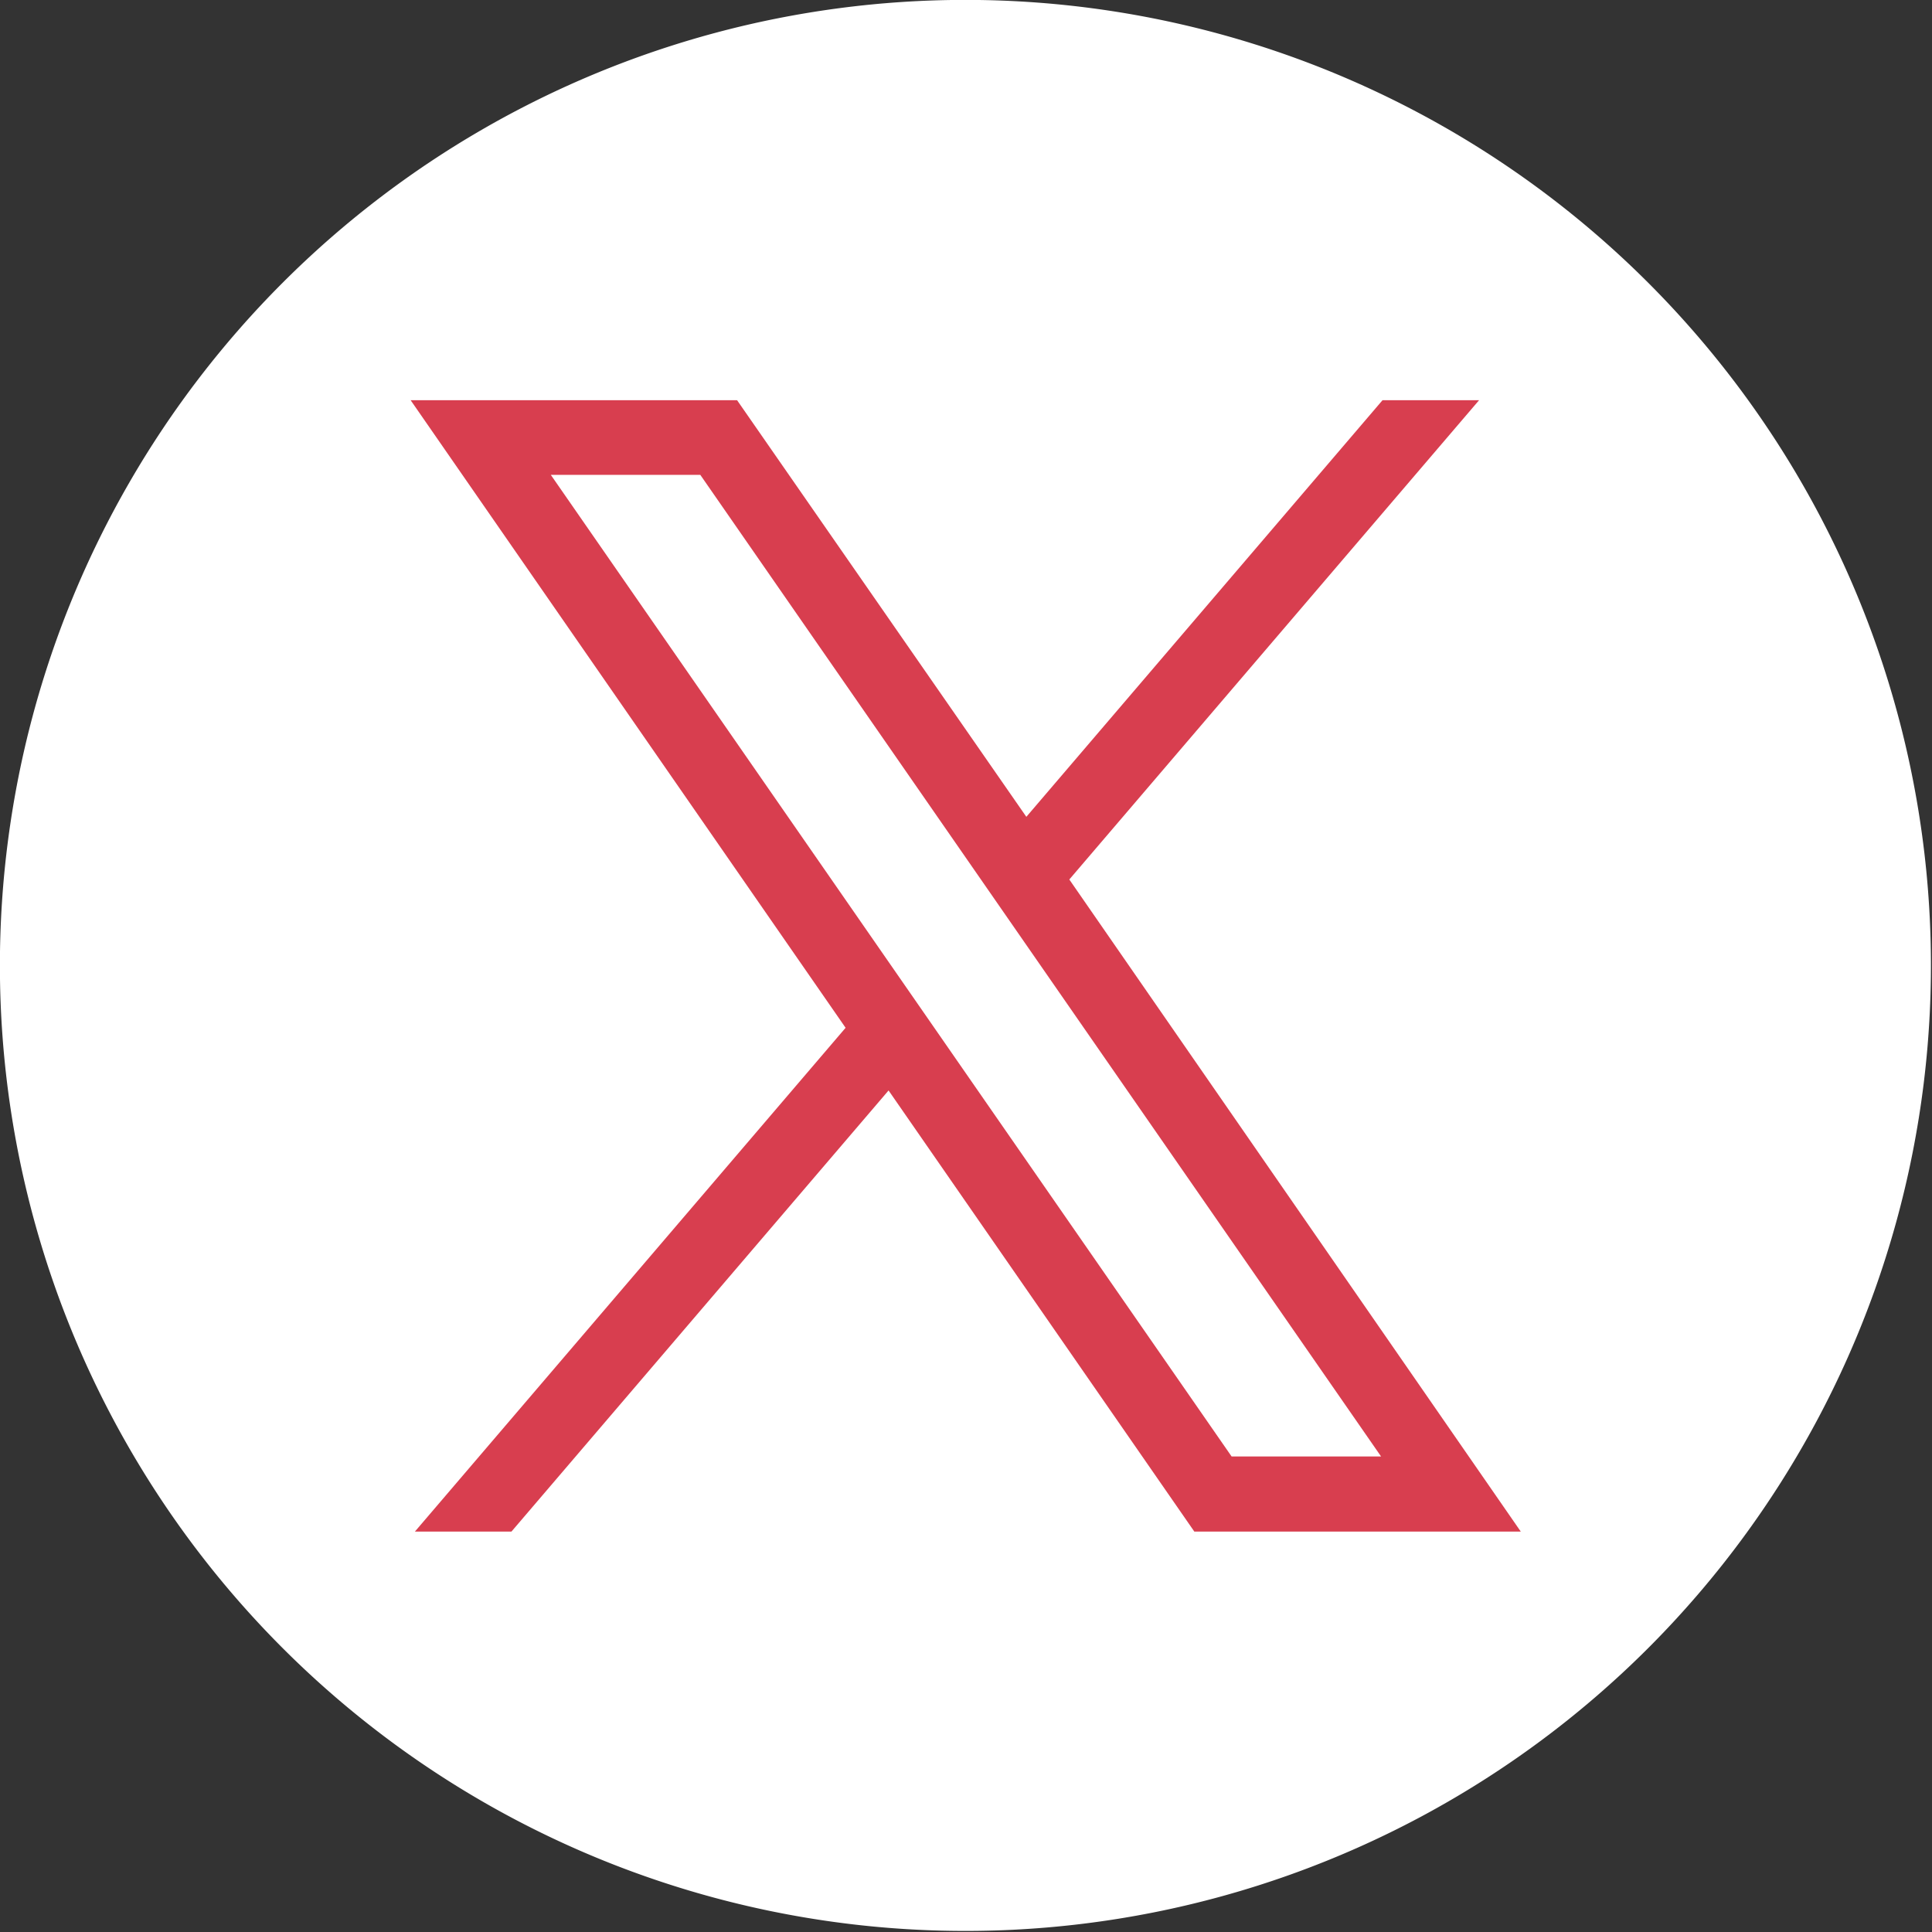
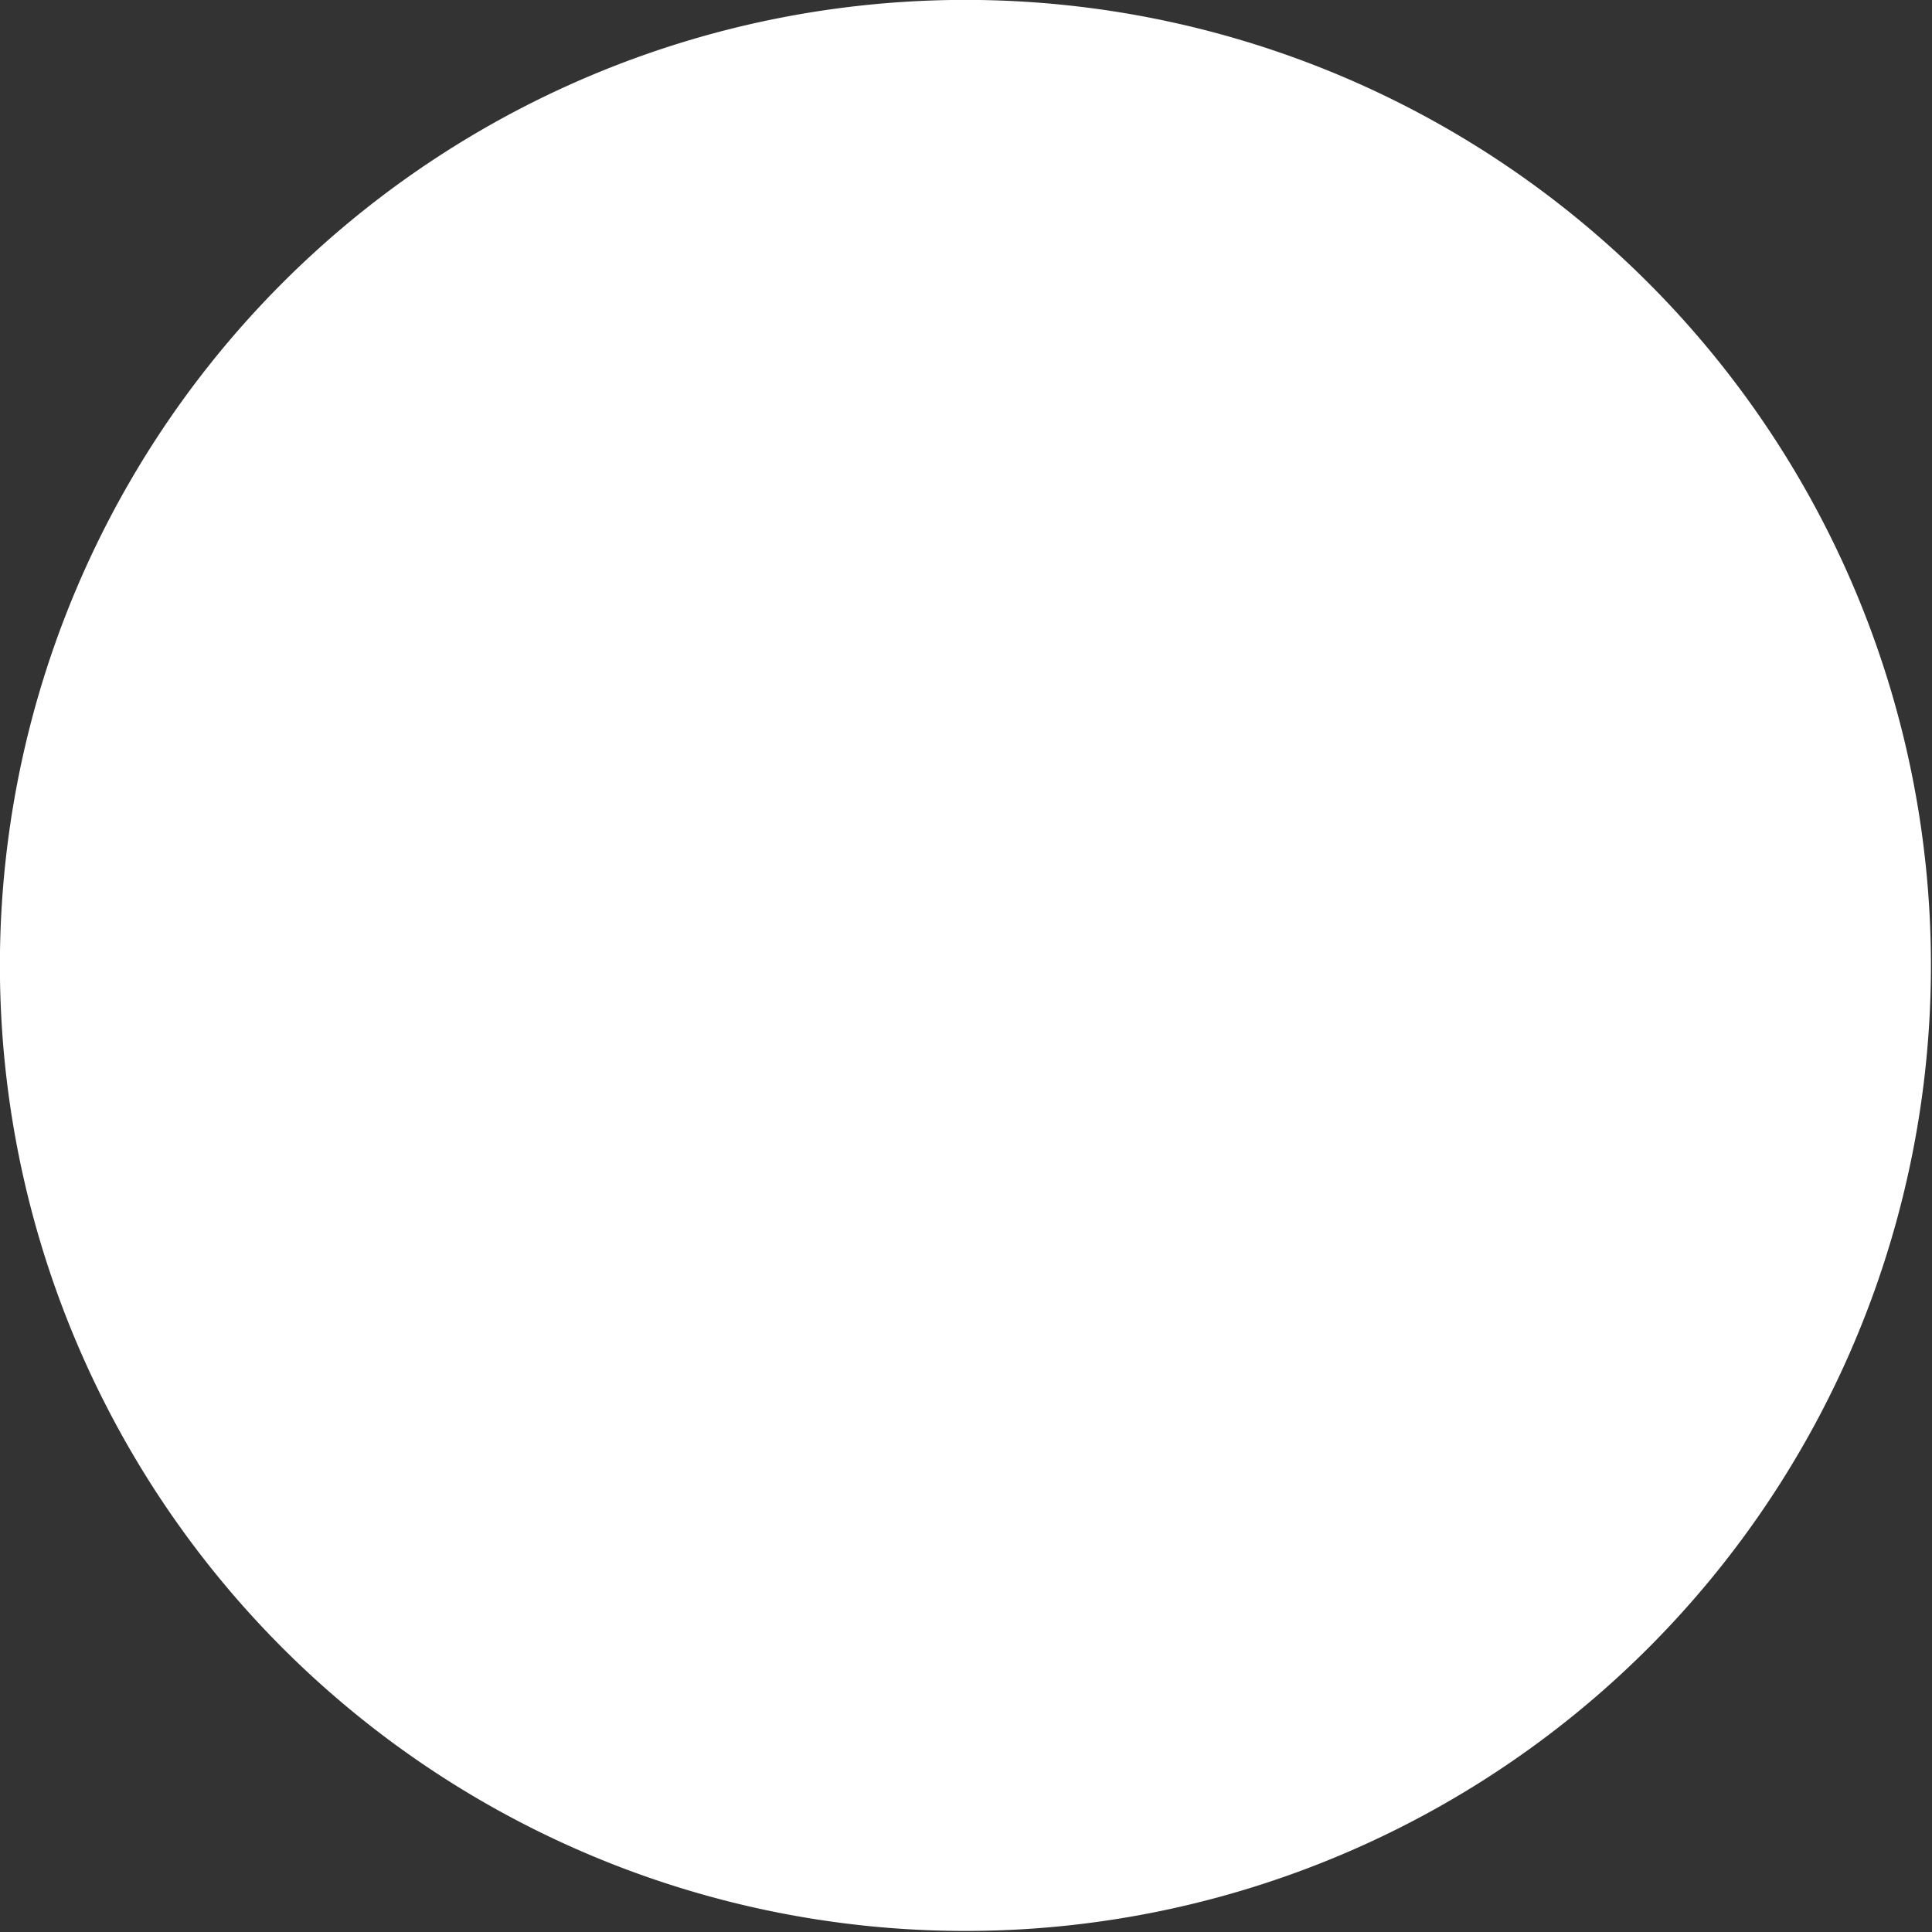
<svg xmlns="http://www.w3.org/2000/svg" width="20.01" height="20.01" viewBox="0 0 20.01 20.01">
  <rect x="0" y="0" width="20.01" height="20.01" fill="#333333" stroke="none" />
  <g id="グループ_2697" data-name="グループ 2697" transform="translate(18177.754 23014.008)">
    <g id="グループ_2696" data-name="グループ 2696">
      <g id="X_icon" transform="translate(-18177.748 -23014.002)">
        <path id="パス_4990" data-name="パス 4990" d="M10,0A10,10,0,1,1,0,10,10,10,0,0,1,10,0" transform="translate(-0.007 -0.007)" fill="#fff" />
-         <path id="パス_4991" data-name="パス 4991" d="M70.592,67.124l4.244-4.964h-1l-3.689,4.315L67.151,62.16H63.77l4.505,6.5-4.461,5.218h1l3.906-4.569,3.167,4.569h3.381Zm-5.37-4.191H66.77L73.821,73.1H72.273L65.221,62.932Z" transform="translate(-59.523 -58.021)" fill="#d83e4f" />
      </g>
    </g>
  </g>
</svg>